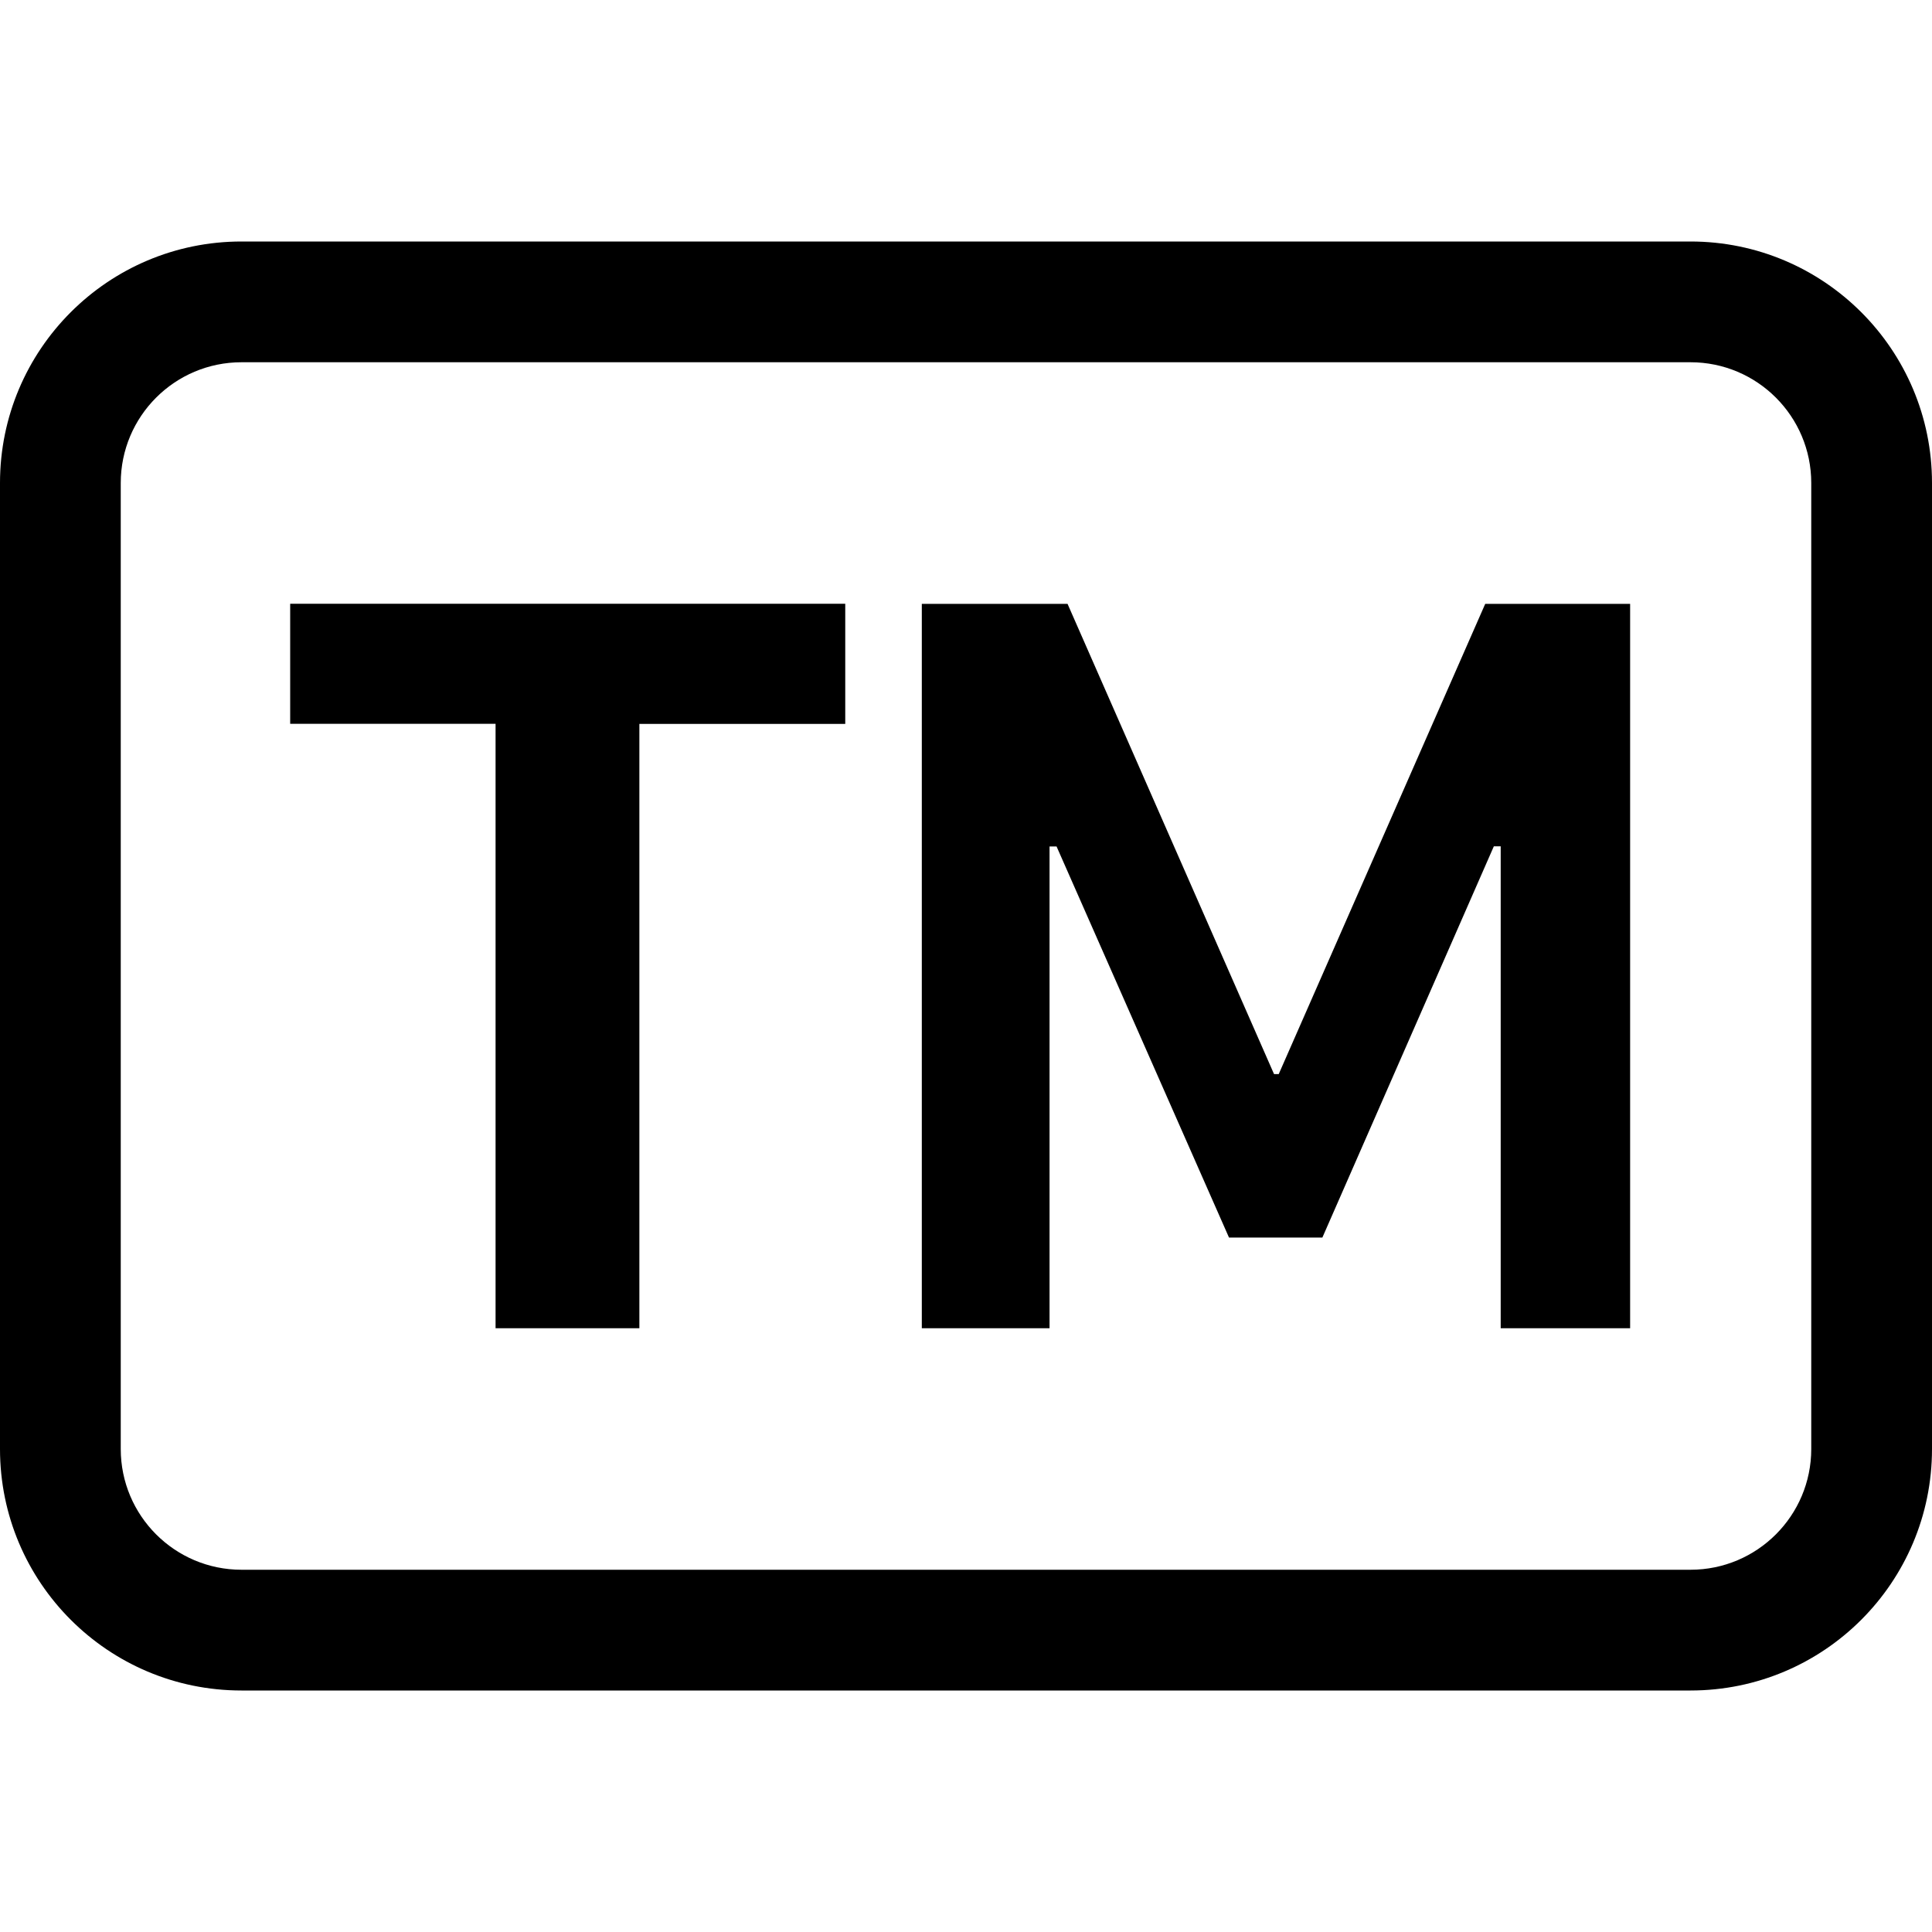
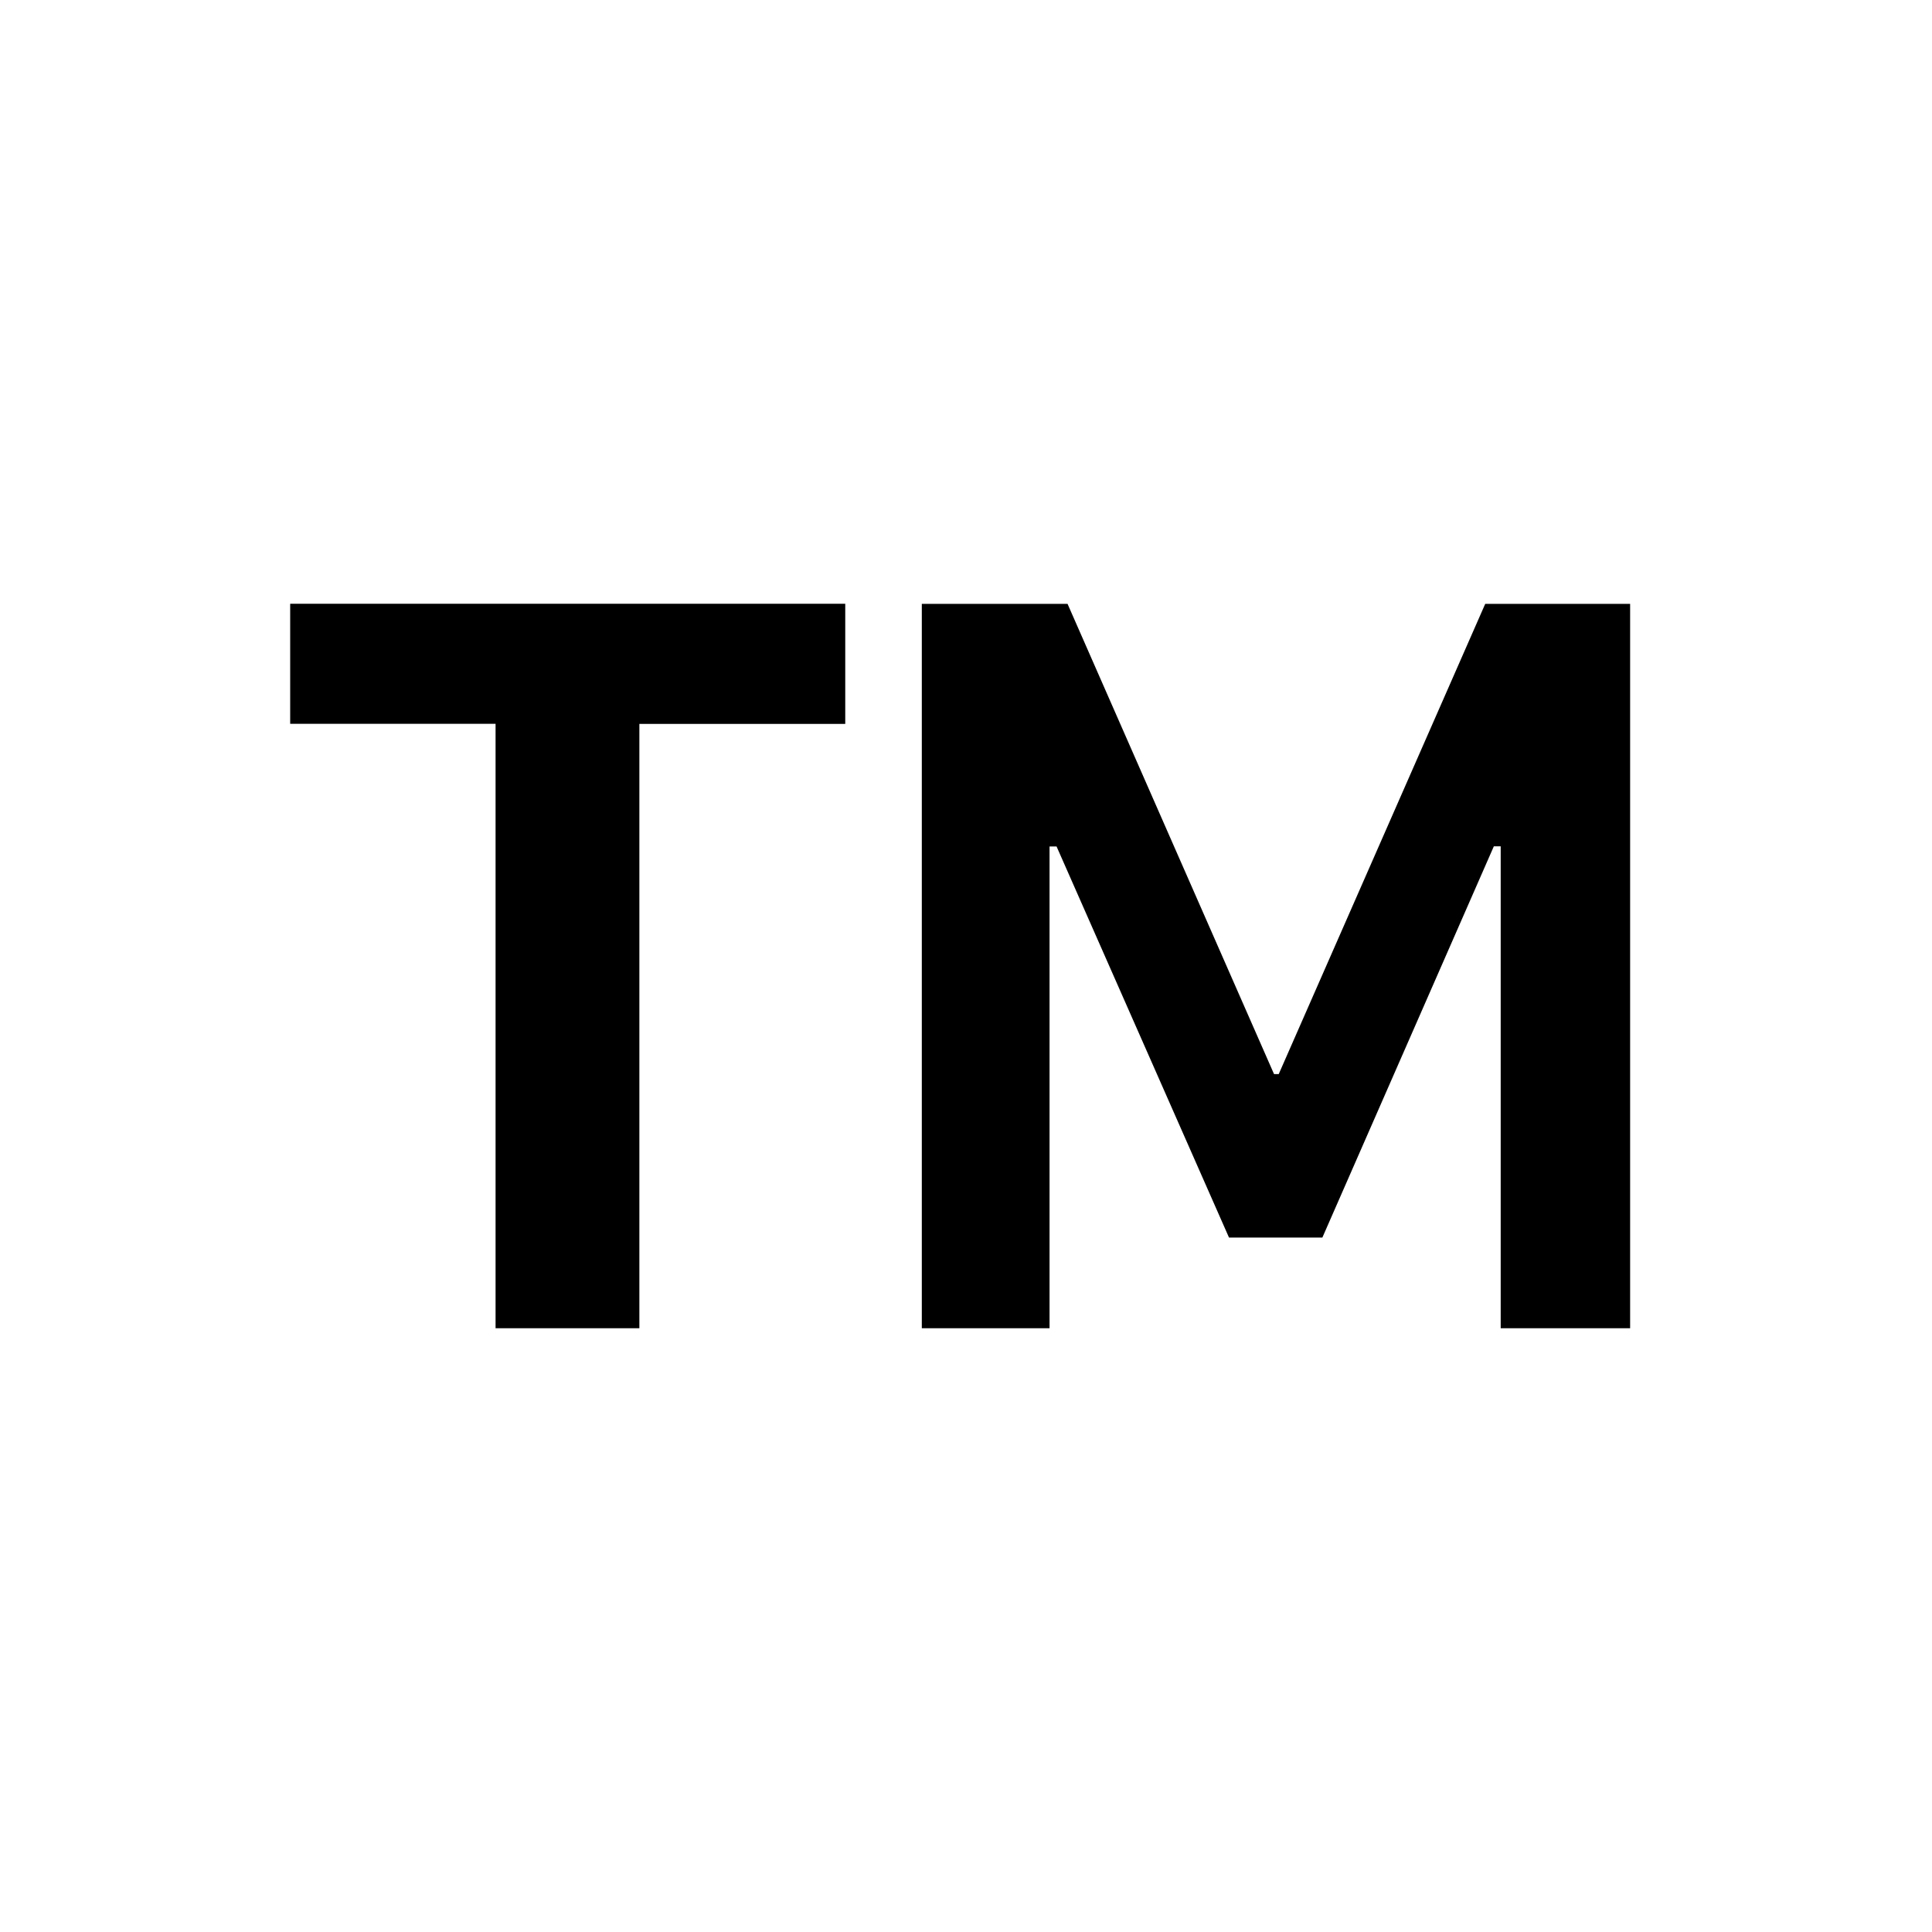
<svg xmlns="http://www.w3.org/2000/svg" version="1.1" id="Layer_1" x="0px" y="0px" viewBox="0 0 512 512" style="enable-background:new 0 0 512 512;" xml:space="preserve">
  <path d="M169.44,352V191.84H224V160H76.9v31.81h54.43V352h38.08H169.44z M278.14,352V224.32H280l45.7,103.65h24.74l45.44-103.68  h1.82V352H432V160.03h-38.4l-54.72,124.61h-1.25l-54.72-124.61h-38.62V352h33.92H278.14z" />
-   <path d="M448,96c17.67,0,32,14.33,32,32v256c0,17.67-14.33,32-32,32H64c-17.67,0-32-14.33-32-32V128c0-17.67,14.33-32,32-32H448z   M64,64C28.65,64,0,92.65,0,128v256c0,35.35,28.65,64,64,64h384c35.35,0,64-28.65,64-64V128c0-35.35-28.65-64-64-64H64z" />
</svg>